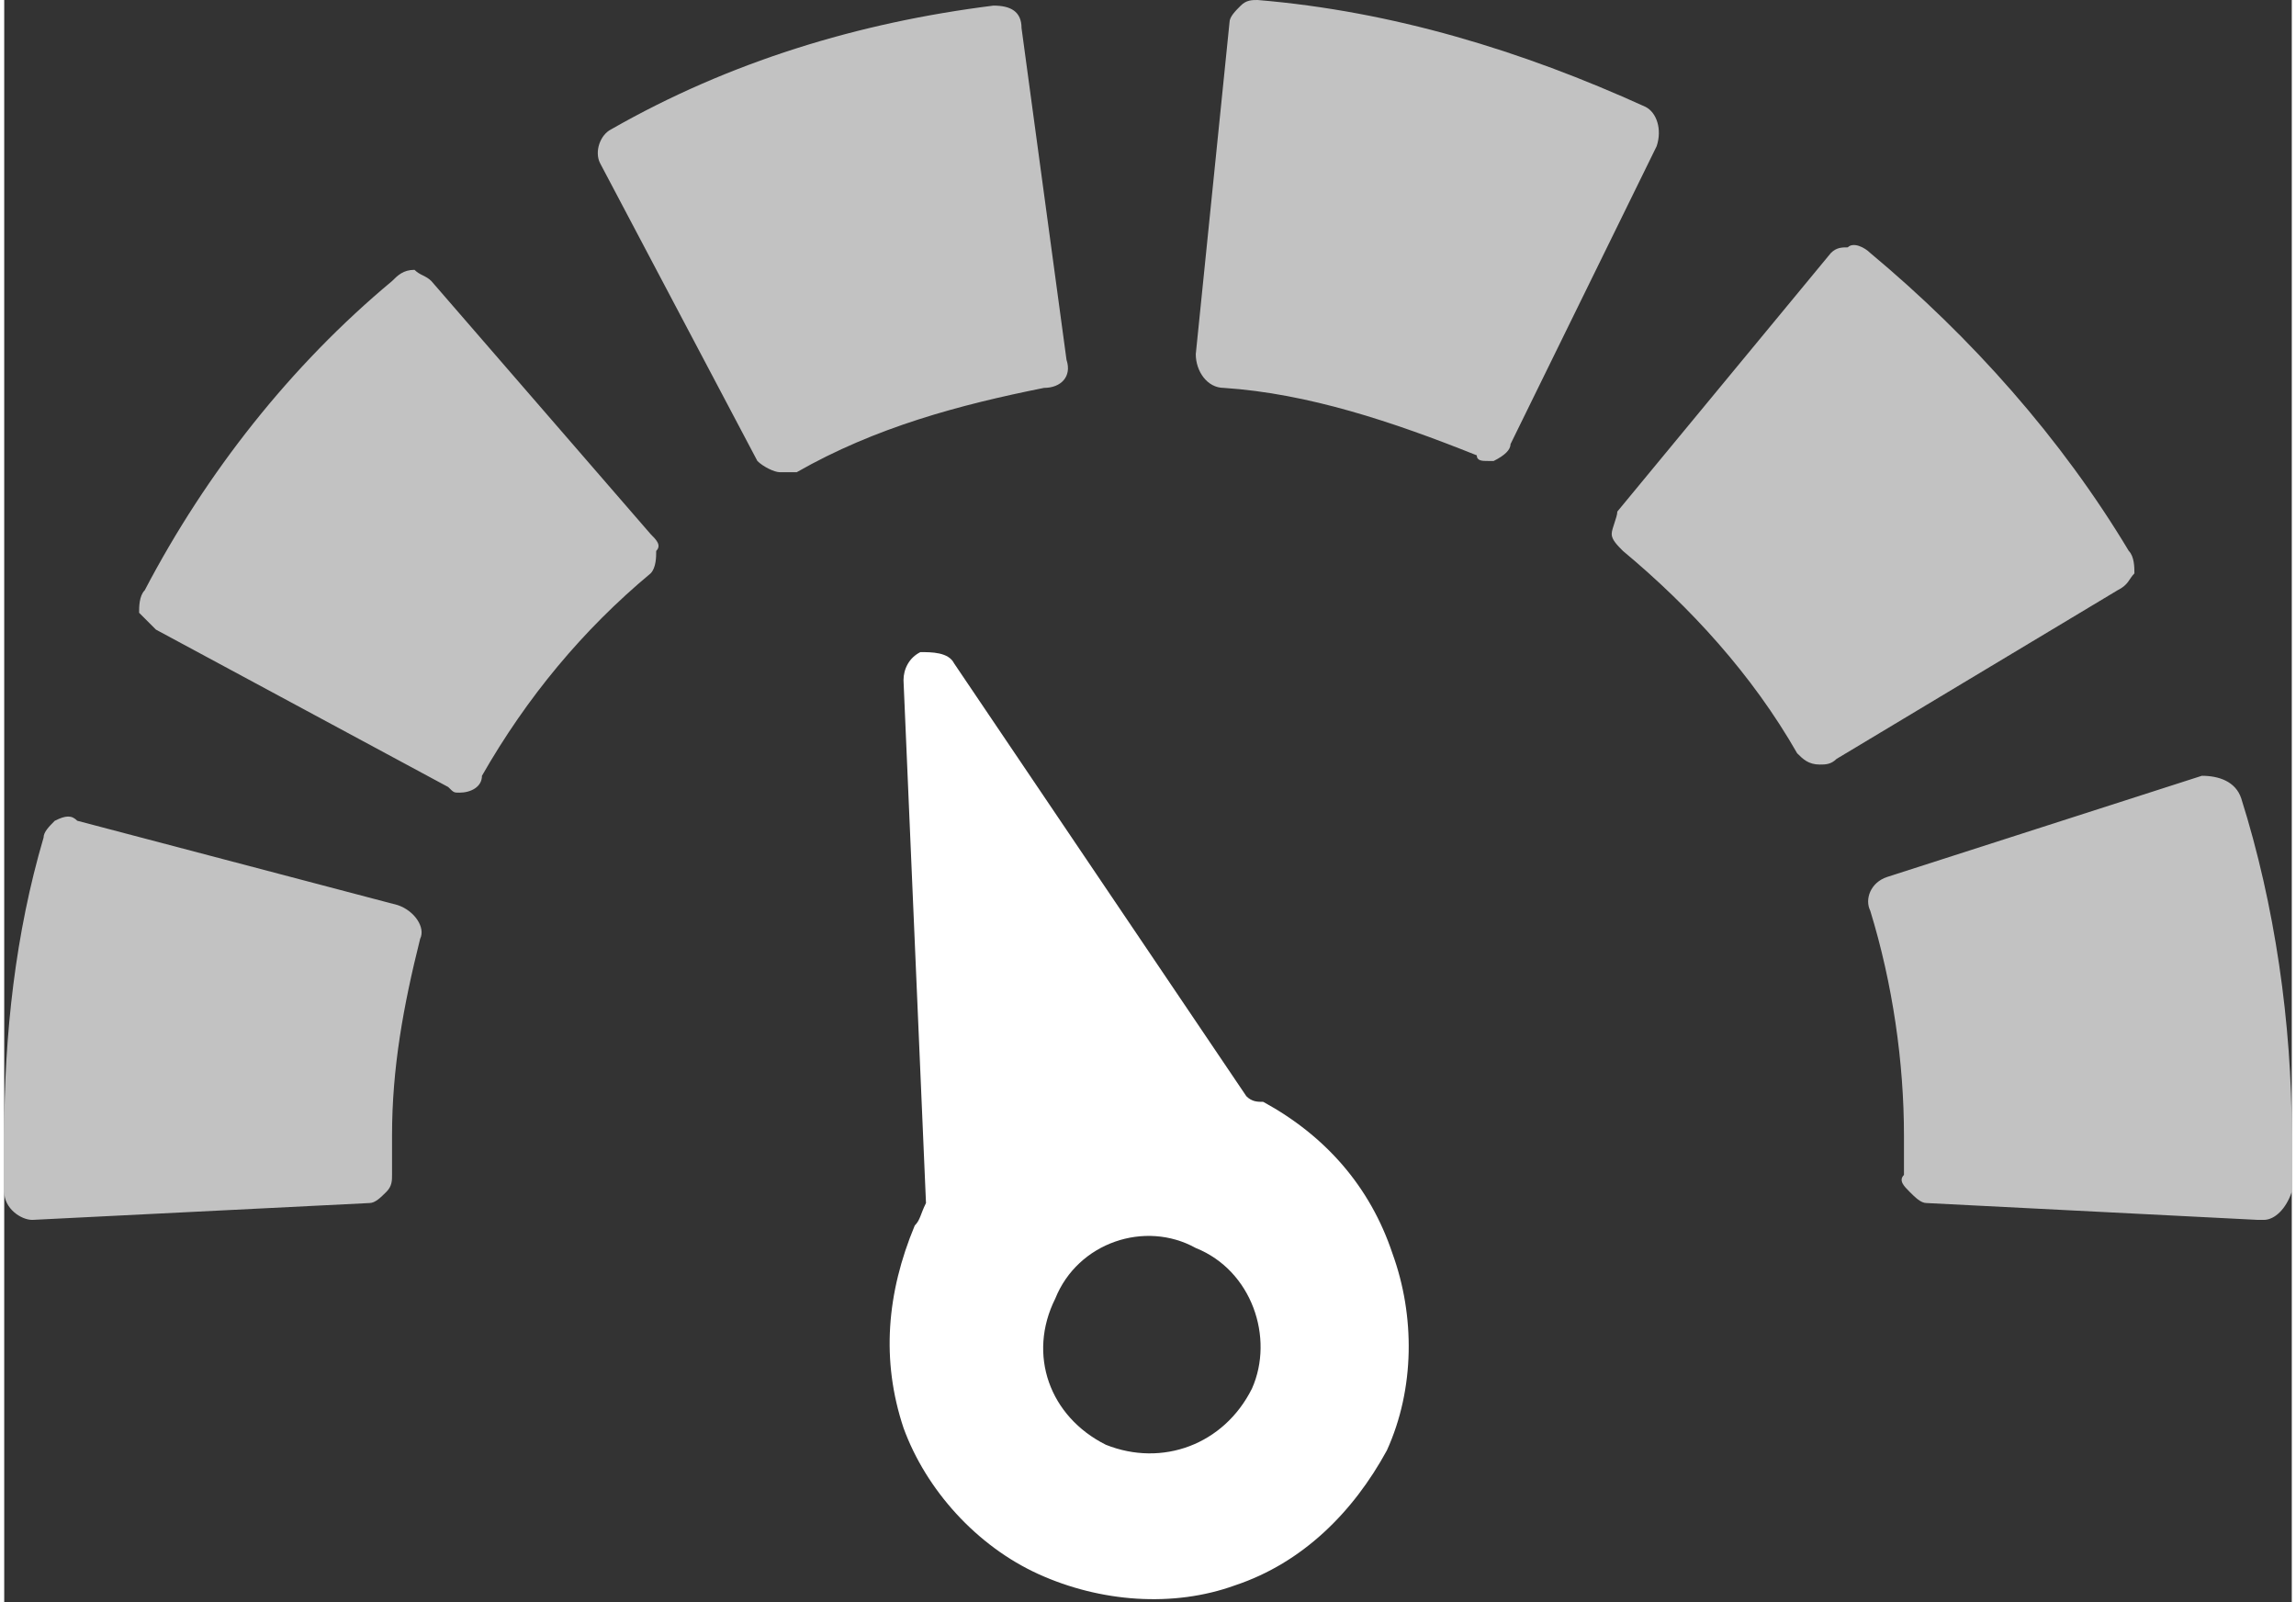
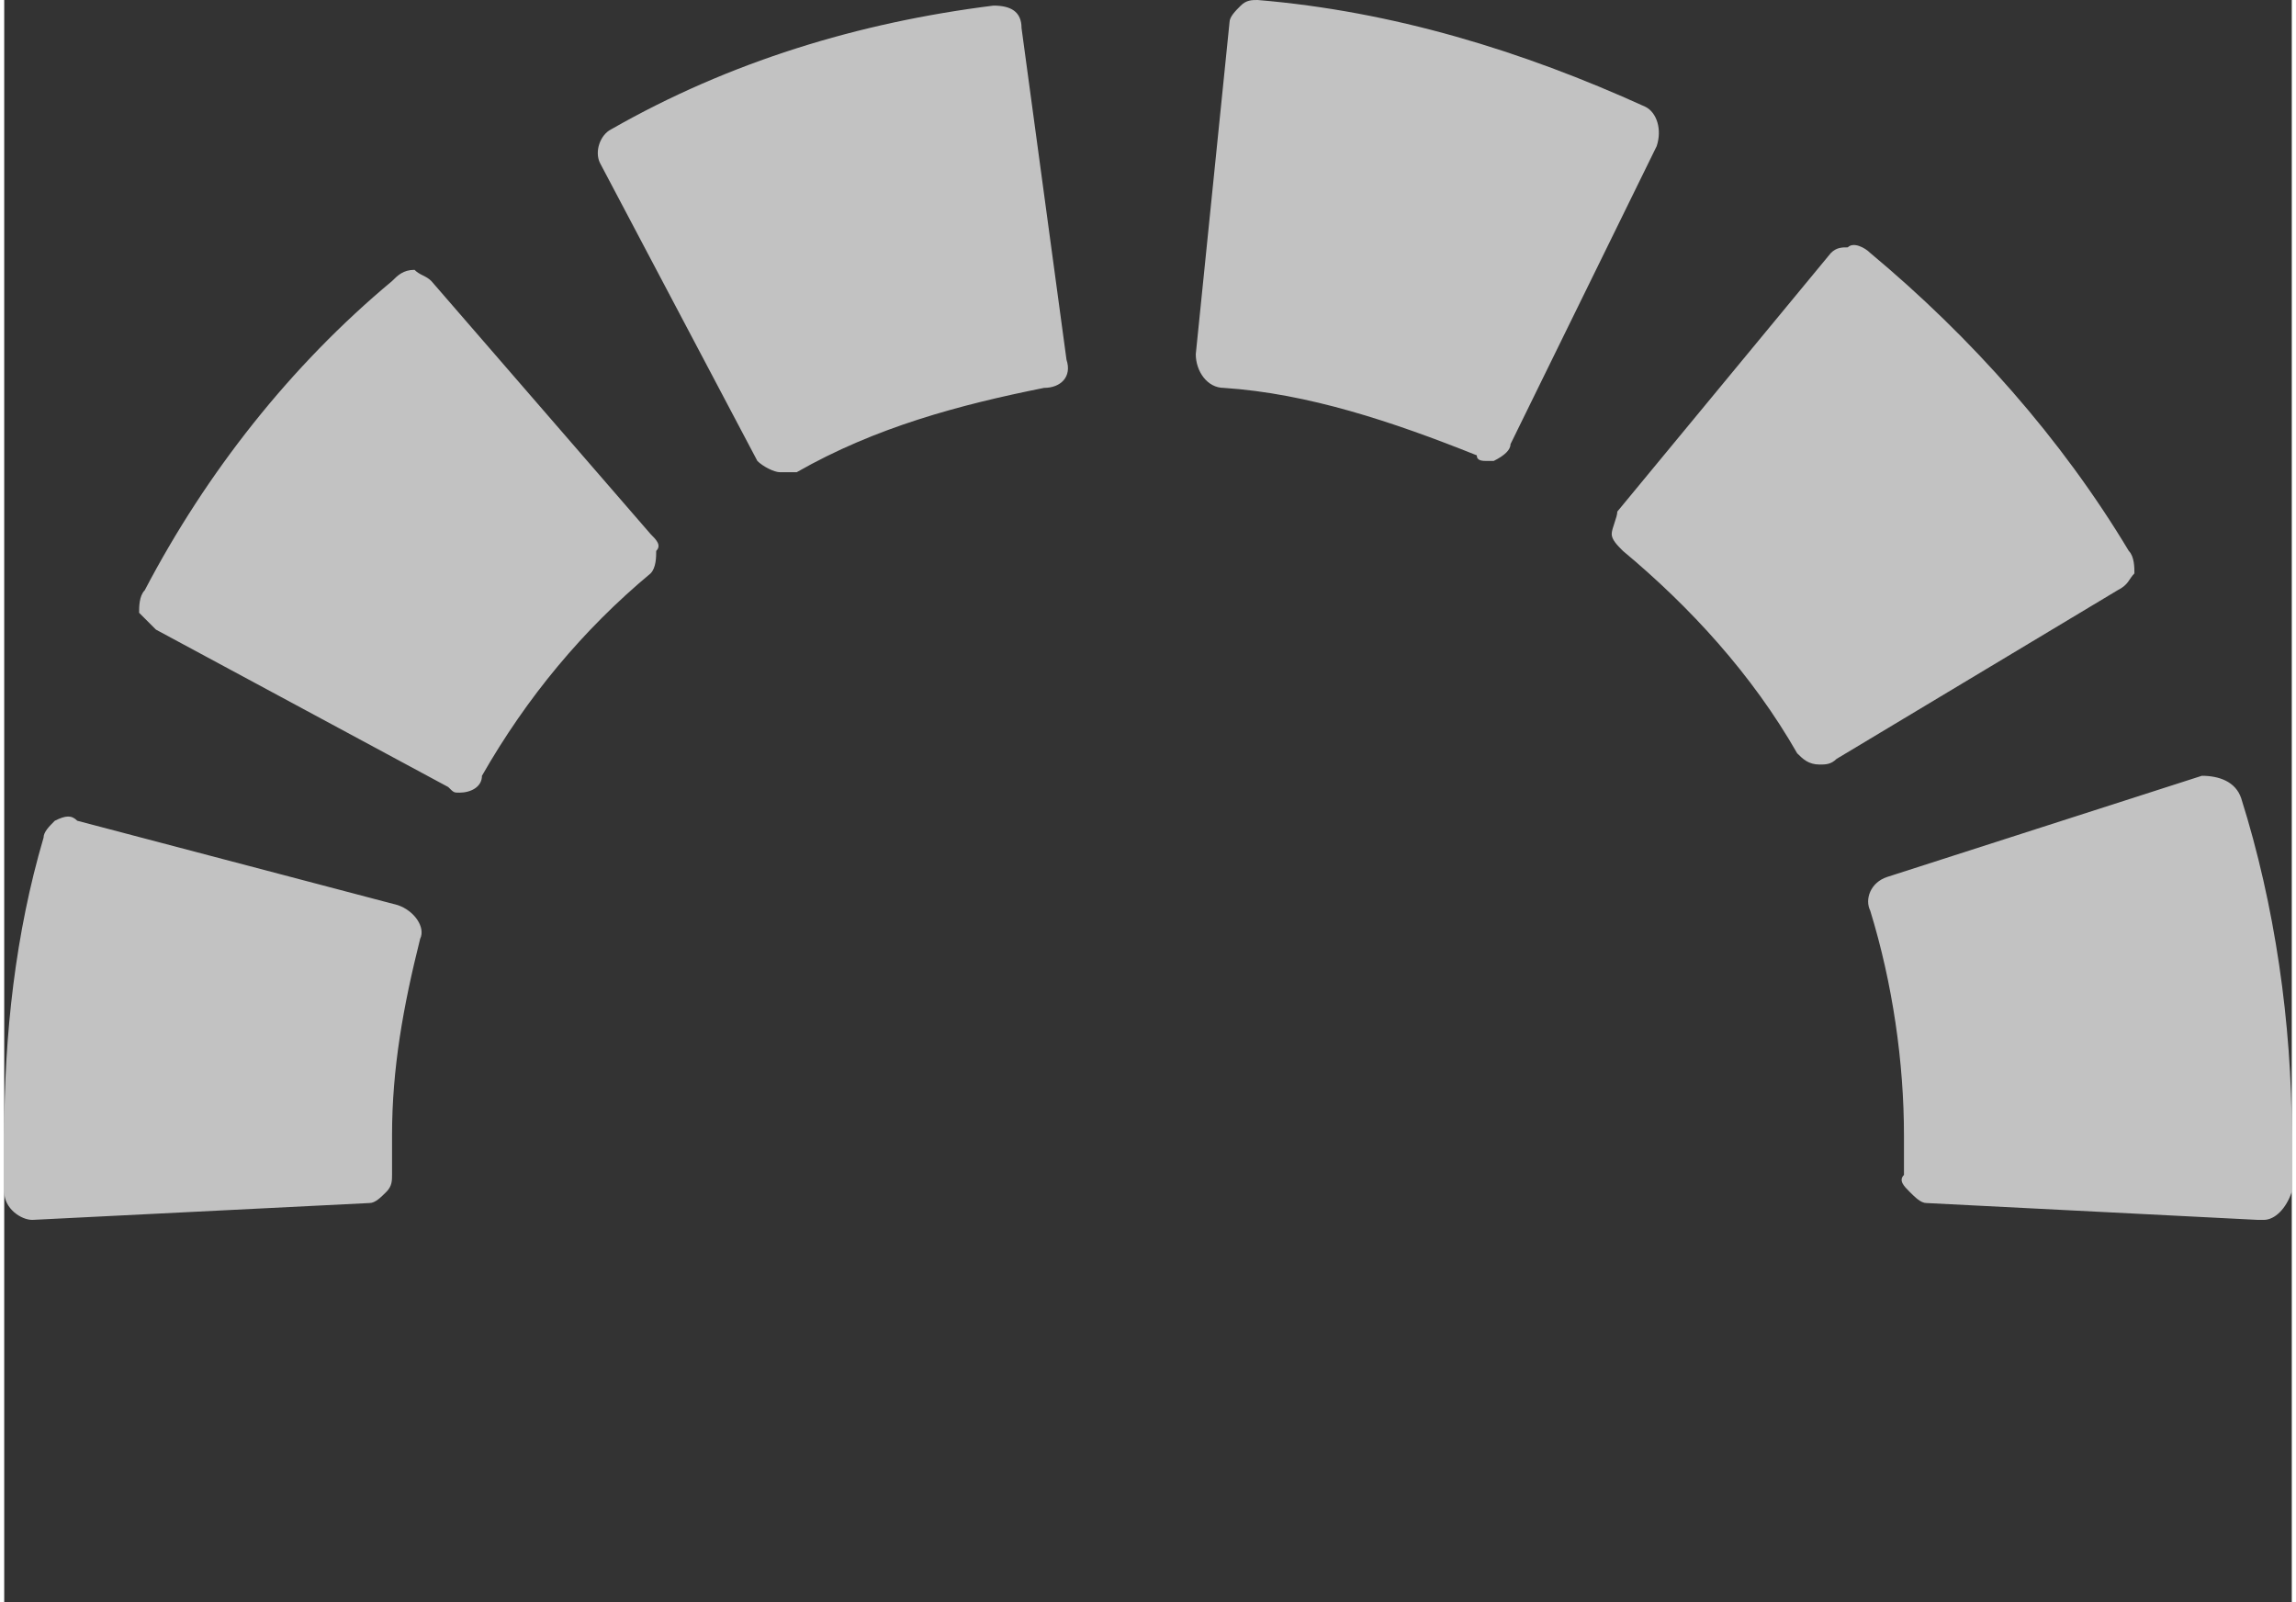
<svg xmlns="http://www.w3.org/2000/svg" xml:space="preserve" width="43px" height="30px" version="1.1" style="shape-rendering:geometricPrecision; text-rendering:geometricPrecision; image-rendering:optimizeQuality; fill-rule:evenodd; clip-rule:evenodd" viewBox="0 0 4.07 2.85">
  <rect x="0" y="0" width="4.07" height="2.85" fill="#333333" stroke="none" />
  <defs>
    <style type="text/css">.fil0 {fill:white}.opa{opacity:.7}</style>
  </defs>
  <g id="speed_2">
-     <path id="step" class="fil0 opa" d="M1.16 0.98c0.01,-0.01 0,-0.02 -0.01,-0.03l-0.39 -0.45c-0.01,-0.01 -0.02,-0.01 -0.03,-0.02 -0.02,0 -0.03,0.01 -0.04,0.02 -0.18,0.15 -0.33,0.34 -0.44,0.55 -0.01,0.01 -0.01,0.03 -0.01,0.04 0.01,0.01 0.02,0.02 0.03,0.03l0.52 0.28c0.01,0.01 0.01,0.01 0.02,0.01 0.02,0 0.04,-0.01 0.04,-0.03 0.08,-0.14 0.18,-0.26 0.3,-0.36 0.01,-0.01 0.01,-0.03 0.01,-0.04zm2.82 0.44c-0.01,-0.03 -0.04,-0.04 -0.07,-0.04l-0.56 0.18c-0.03,0.01 -0.04,0.04 -0.03,0.06 0.04,0.13 0.06,0.27 0.06,0.4 0,0.02 0,0.05 0,0.07 -0.01,0.01 0,0.02 0.01,0.03 0.01,0.01 0.02,0.02 0.03,0.02l0.59 0.03c0.01,0 0.01,0 0.01,0 0.02,0 0.04,-0.02 0.05,-0.05 0,-0.03 0,-0.06 0,-0.1 0,-0.2 -0.03,-0.41 -0.09,-0.6zm-0.19 -0.4c0,-0.01 0,-0.03 -0.01,-0.04 -0.12,-0.2 -0.28,-0.38 -0.46,-0.53 -0.01,-0.01 -0.03,-0.02 -0.04,-0.01 -0.01,0 -0.02,0 -0.03,0.01l-0.38 0.46c0,0.01 -0.01,0.03 -0.01,0.04 0,0.01 0.01,0.02 0.02,0.03 0.12,0.1 0.23,0.22 0.31,0.36 0.01,0.01 0.02,0.02 0.04,0.02 0.01,0 0.02,0 0.03,-0.01l0.5 -0.3c0.02,-0.01 0.02,-0.02 0.03,-0.03zm-0.87 -0.83c-0.22,-0.1 -0.45,-0.17 -0.69,-0.19 -0.01,0 -0.02,0 -0.03,0.01 -0.01,0.01 -0.02,0.02 -0.02,0.03l-0.06 0.59c0,0.03 0.02,0.06 0.05,0.06 0.15,0.01 0.3,0.06 0.45,0.12 0,0.01 0.01,0.01 0.02,0.01 0,0 0.01,0 0.01,0 0.02,-0.01 0.03,-0.02 0.03,-0.03l0.26 -0.53c0.01,-0.03 0,-0.06 -0.02,-0.07zm-2.22 1.42l-0.57 -0.15c-0.01,-0.01 -0.02,-0.01 -0.04,0 -0.01,0.01 -0.02,0.02 -0.02,0.03 -0.05,0.17 -0.07,0.35 -0.07,0.53 0,0.04 0,0.07 0,0.1 0,0.03 0.03,0.05 0.05,0.05 0,0 0,0 0,0l0.6 -0.03c0.01,0 0.02,-0.01 0.03,-0.02 0.01,-0.01 0.01,-0.02 0.01,-0.03 0,-0.02 0,-0.05 0,-0.07 0,-0.12 0.02,-0.23 0.05,-0.35 0.01,-0.02 -0.01,-0.05 -0.04,-0.06zm0.64 -0.79c0.01,0.01 0.03,0.02 0.04,0.02 0.01,0 0.02,0 0.03,0 0.14,-0.08 0.29,-0.12 0.44,-0.15 0.03,0 0.05,-0.02 0.04,-0.05l-0.08 -0.59c0,-0.03 -0.02,-0.04 -0.05,-0.04 -0.24,0.03 -0.47,0.1 -0.68,0.22 -0.02,0.01 -0.03,0.04 -0.02,0.06l0.28 0.53z" />
-     <path id="mark" class="fil0" d="M2.24 1.96c-0.01,0 -0.02,0 -0.03,-0.01l-0.52 -0.77c-0.01,-0.02 -0.04,-0.02 -0.06,-0.02 -0.02,0.01 -0.03,0.03 -0.03,0.05l0.04 0.93c-0.01,0.02 -0.01,0.03 -0.02,0.04 -0.05,0.12 -0.06,0.24 -0.02,0.36 0.04,0.11 0.13,0.21 0.24,0.26 0.11,0.05 0.24,0.06 0.35,0.02 0.12,-0.04 0.21,-0.13 0.27,-0.24 0.05,-0.11 0.05,-0.24 0.01,-0.35 -0.04,-0.12 -0.12,-0.21 -0.23,-0.27zm-0.12 0.26c0.1,0.04 0.14,0.16 0.1,0.25 -0.05,0.1 -0.16,0.14 -0.26,0.1 -0.1,-0.05 -0.14,-0.16 -0.09,-0.26 0.04,-0.1 0.16,-0.14 0.25,-0.09z" />
+     <path id="step" class="fil0 opa" d="M1.16 0.98c0.01,-0.01 0,-0.02 -0.01,-0.03l-0.39 -0.45c-0.01,-0.01 -0.02,-0.01 -0.03,-0.02 -0.02,0 -0.03,0.01 -0.04,0.02 -0.18,0.15 -0.33,0.34 -0.44,0.55 -0.01,0.01 -0.01,0.03 -0.01,0.04 0.01,0.01 0.02,0.02 0.03,0.03l0.52 0.28c0.01,0.01 0.01,0.01 0.02,0.01 0.02,0 0.04,-0.01 0.04,-0.03 0.08,-0.14 0.18,-0.26 0.3,-0.36 0.01,-0.01 0.01,-0.03 0.01,-0.04zm2.82 0.44c-0.01,-0.03 -0.04,-0.04 -0.07,-0.04l-0.56 0.18c-0.03,0.01 -0.04,0.04 -0.03,0.06 0.04,0.13 0.06,0.27 0.06,0.4 0,0.02 0,0.05 0,0.07 -0.01,0.01 0,0.02 0.01,0.03 0.01,0.01 0.02,0.02 0.03,0.02l0.59 0.03c0.01,0 0.01,0 0.01,0 0.02,0 0.04,-0.02 0.05,-0.05 0,-0.03 0,-0.06 0,-0.1 0,-0.2 -0.03,-0.41 -0.09,-0.6m-0.19 -0.4c0,-0.01 0,-0.03 -0.01,-0.04 -0.12,-0.2 -0.28,-0.38 -0.46,-0.53 -0.01,-0.01 -0.03,-0.02 -0.04,-0.01 -0.01,0 -0.02,0 -0.03,0.01l-0.38 0.46c0,0.01 -0.01,0.03 -0.01,0.04 0,0.01 0.01,0.02 0.02,0.03 0.12,0.1 0.23,0.22 0.31,0.36 0.01,0.01 0.02,0.02 0.04,0.02 0.01,0 0.02,0 0.03,-0.01l0.5 -0.3c0.02,-0.01 0.02,-0.02 0.03,-0.03zm-0.87 -0.83c-0.22,-0.1 -0.45,-0.17 -0.69,-0.19 -0.01,0 -0.02,0 -0.03,0.01 -0.01,0.01 -0.02,0.02 -0.02,0.03l-0.06 0.59c0,0.03 0.02,0.06 0.05,0.06 0.15,0.01 0.3,0.06 0.45,0.12 0,0.01 0.01,0.01 0.02,0.01 0,0 0.01,0 0.01,0 0.02,-0.01 0.03,-0.02 0.03,-0.03l0.26 -0.53c0.01,-0.03 0,-0.06 -0.02,-0.07zm-2.22 1.42l-0.57 -0.15c-0.01,-0.01 -0.02,-0.01 -0.04,0 -0.01,0.01 -0.02,0.02 -0.02,0.03 -0.05,0.17 -0.07,0.35 -0.07,0.53 0,0.04 0,0.07 0,0.1 0,0.03 0.03,0.05 0.05,0.05 0,0 0,0 0,0l0.6 -0.03c0.01,0 0.02,-0.01 0.03,-0.02 0.01,-0.01 0.01,-0.02 0.01,-0.03 0,-0.02 0,-0.05 0,-0.07 0,-0.12 0.02,-0.23 0.05,-0.35 0.01,-0.02 -0.01,-0.05 -0.04,-0.06zm0.64 -0.79c0.01,0.01 0.03,0.02 0.04,0.02 0.01,0 0.02,0 0.03,0 0.14,-0.08 0.29,-0.12 0.44,-0.15 0.03,0 0.05,-0.02 0.04,-0.05l-0.08 -0.59c0,-0.03 -0.02,-0.04 -0.05,-0.04 -0.24,0.03 -0.47,0.1 -0.68,0.22 -0.02,0.01 -0.03,0.04 -0.02,0.06l0.28 0.53z" />
  </g>
</svg>